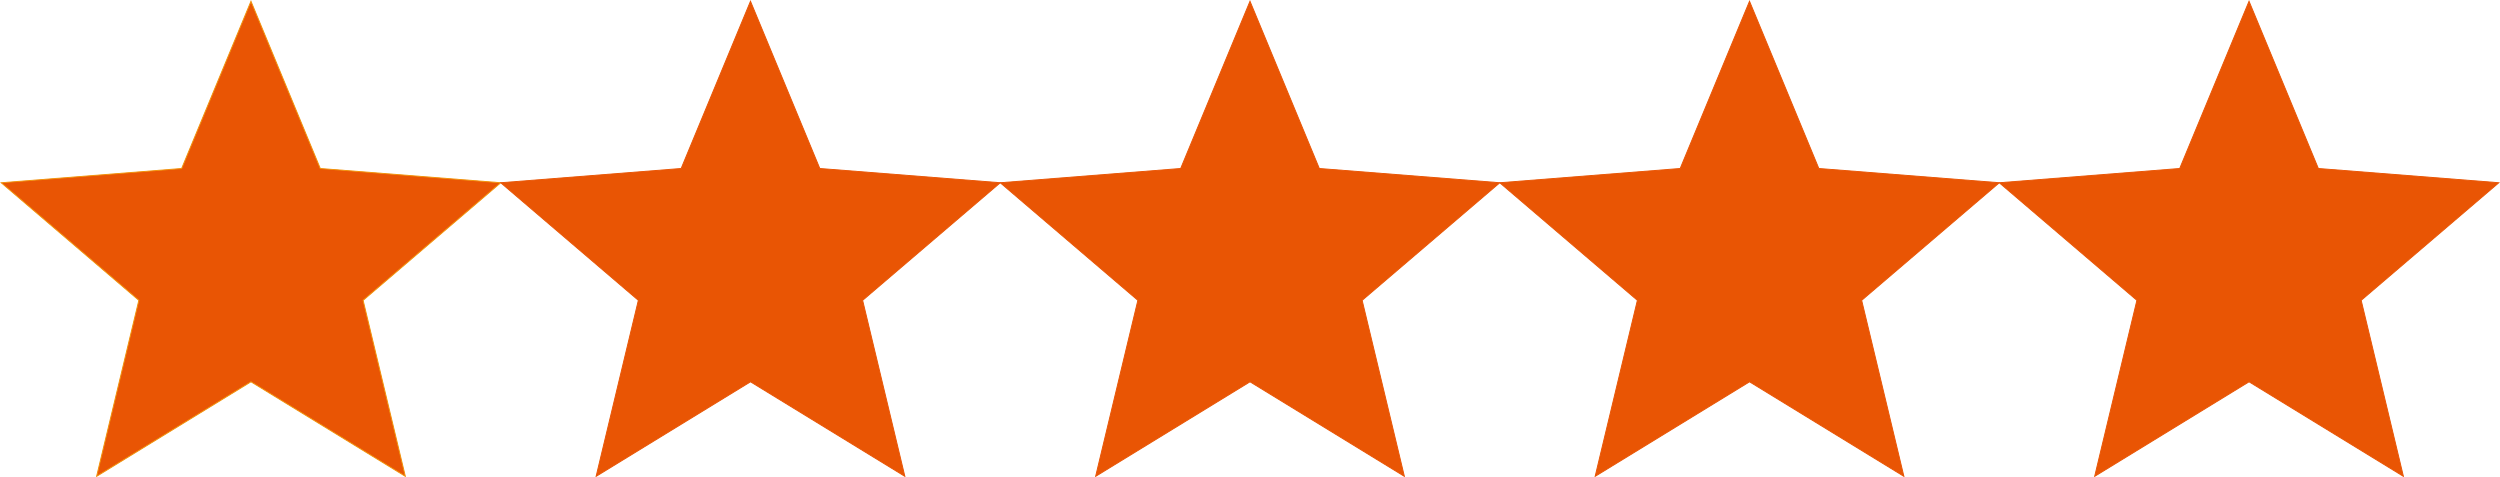
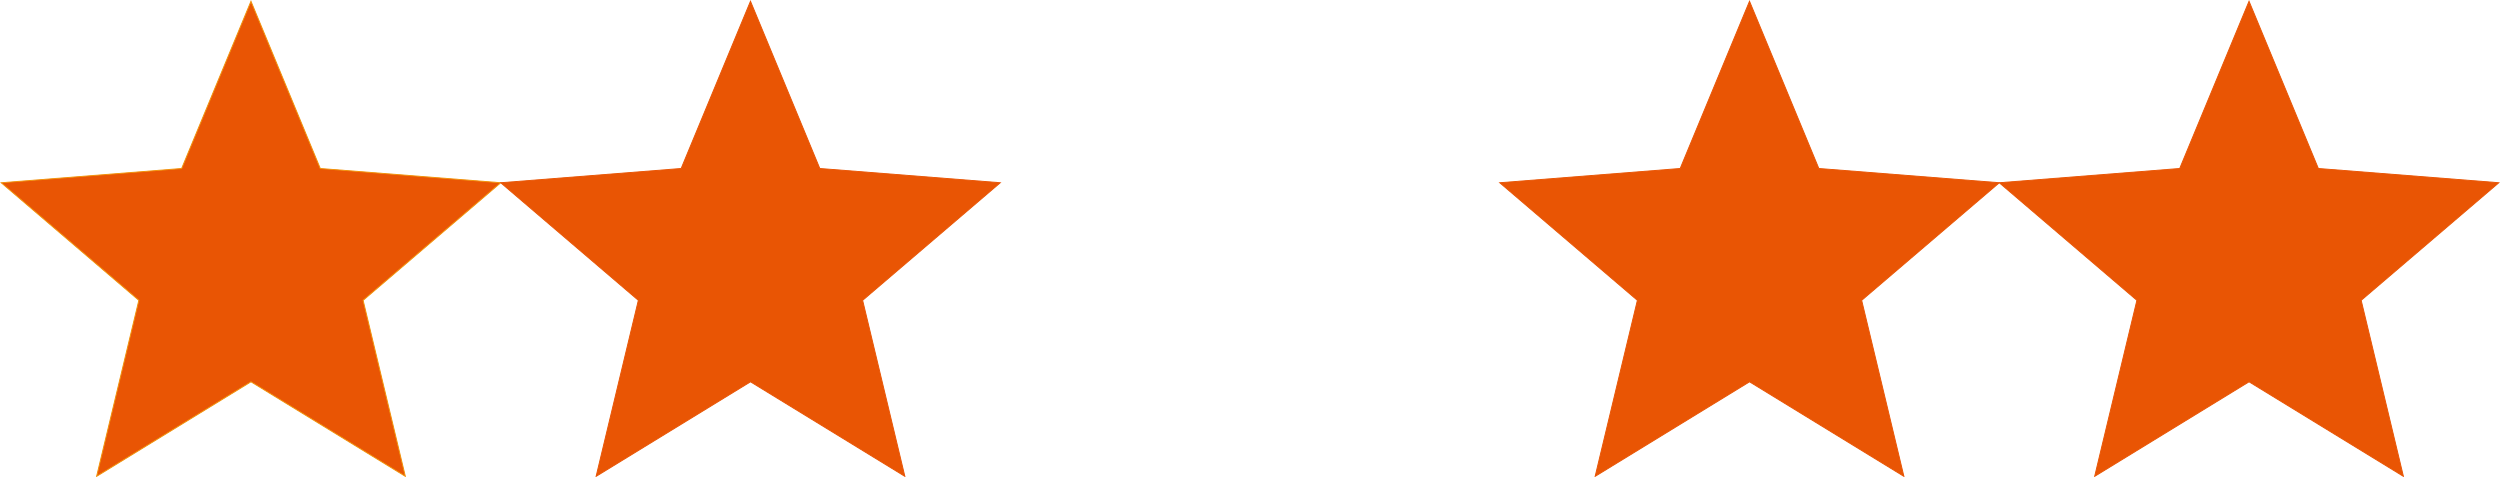
<svg xmlns="http://www.w3.org/2000/svg" height="489.3" viewBox="0 0 2562.484 489.3" width="2562.484">
  <g fill="#e95504">
    <path d="m256 12.531 71.047 171.391 184.953 14.609-141.062 120.516 43.281 180.422-158.219-96.906-158.219 96.906 43.282-180.422-141.063-120.516 184.953-14.609z" stroke="#f19209" transform="translate(1.242 -11.225)" />
    <g stroke="#e95504">
-       <path d="m256 12.531 71.047 171.391 184.953 14.609-141.062 120.516 43.281 180.422-158.219-96.906-158.219 96.906 43.282-180.422-141.063-120.516 184.953-14.609z" transform="translate(1025.242 -11.225)" />
      <path d="m256 12.531 71.047 171.391 184.953 14.609-141.062 120.516 43.281 180.422-158.219-96.906-158.219 96.906 43.282-180.422-141.063-120.516 184.953-14.609z" transform="translate(513.242 -11.225)" />
      <path d="m256 12.531 71.047 171.391 184.953 14.609-141.062 120.516 43.281 180.422-158.219-96.906-158.219 96.906 43.282-180.422-141.063-120.516 184.953-14.609z" transform="translate(1537.242 -11.225)" />
      <path d="m256 12.531 71.047 171.391 184.953 14.609-141.062 120.516 43.281 180.422-158.219-96.906-158.219 96.906 43.282-180.422-141.063-120.516 184.953-14.609z" transform="translate(2049.242 -11.225)" />
    </g>
  </g>
</svg>